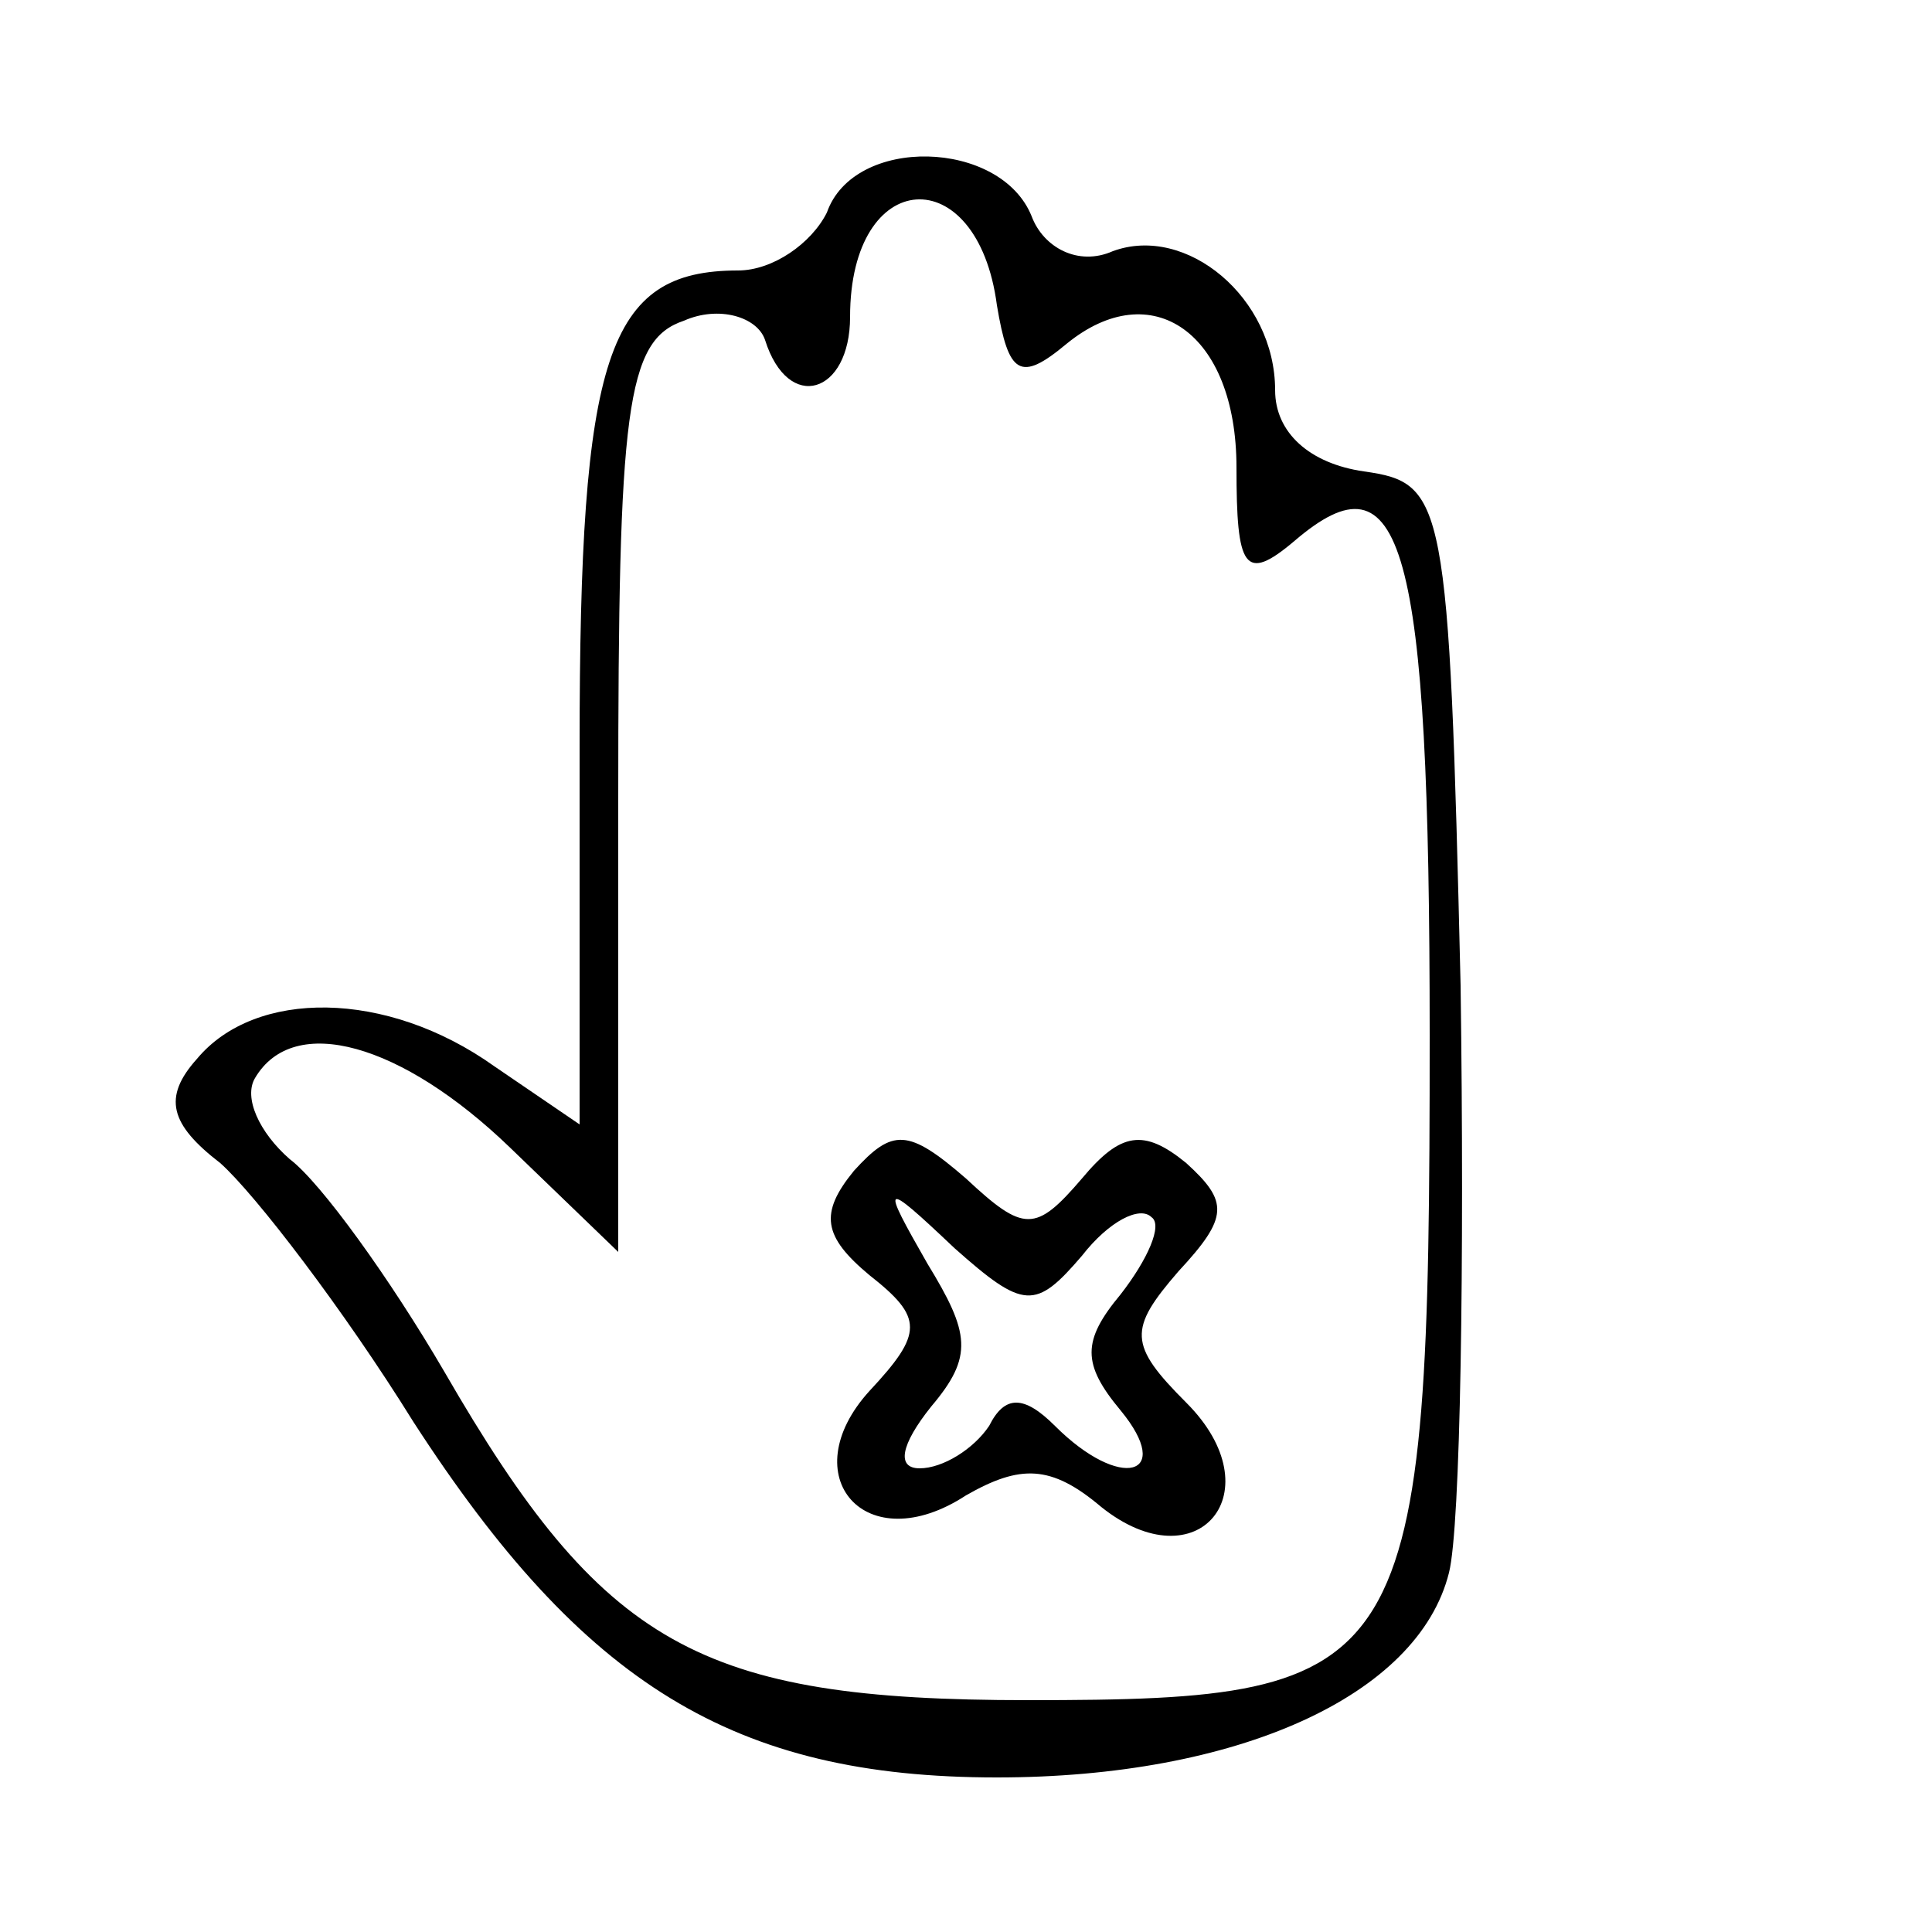
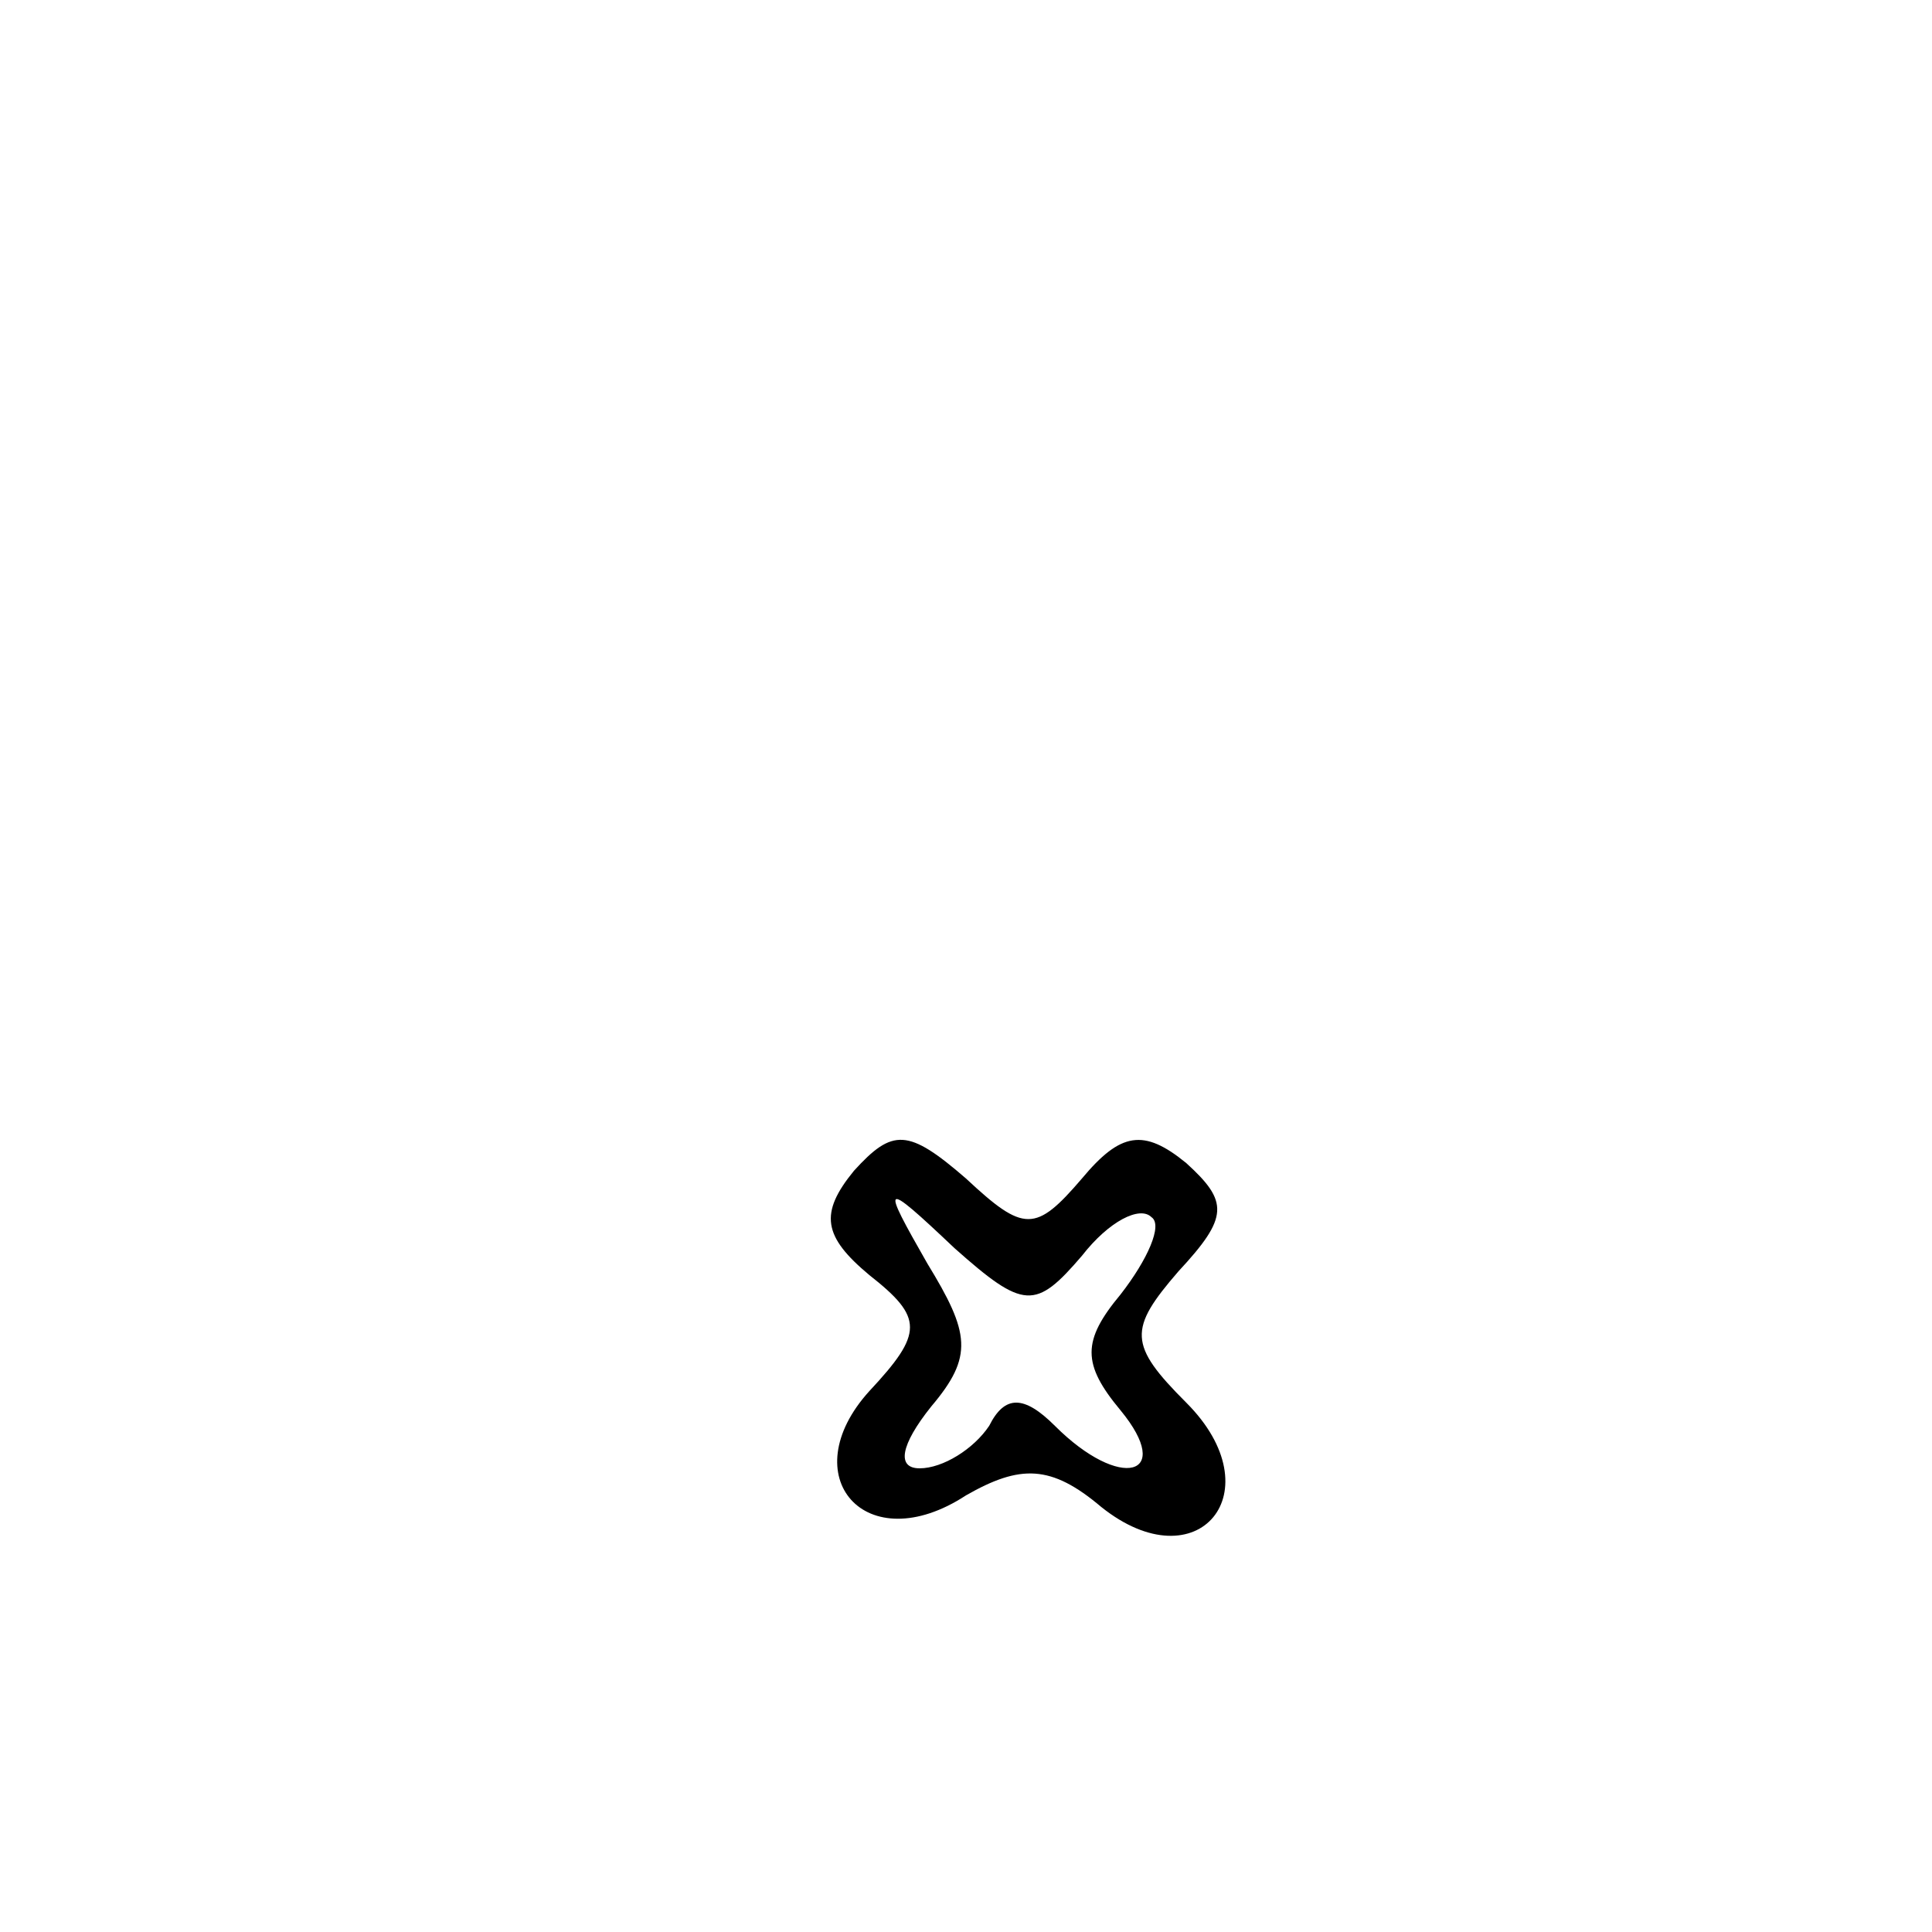
<svg xmlns="http://www.w3.org/2000/svg" version="1.0" viewBox="0 0 50 50" preserveAspectRatio="xMidYMid meet">
  <g transform="translate(0,50) scale(0.1,-0.1)" fill="#000000" stroke="none">
-     <path d="M214 445 c-4 -8 -14 -15 -23 -15 -34 0 -41 -22 -41 -123 l0 -98 -22 15 c-28 20 -62 20 -77 2 -9 -10 -7 -17 6 -27 9 -8 32 -38 50 -67 44 -68 83 -92 151 -92 62 0 109 21 117 53 3 12 4 80 3 152 -3 126 -4 130 -25 133 -14 2 -23 10 -23 21 0 24 -23 43 -42 36 -9 -4 -18 1 -21 9 -8 20 -46 21 -53 1z m44 -24 c3 -18 6 -20 18 -10 22 18 44 3 44 -32 0 -26 2 -30 15 -19 28 24 35 0 35 -128 0 -166 -4 -172 -104 -172 -85 0 -110 14 -151 85 -14 24 -32 49 -40 55 -8 7 -12 16 -9 21 10 17 38 9 66 -18 l28 -27 0 117 c0 101 2 119 17 124 9 4 19 1 21 -5 6 -19 22 -14 22 6 0 39 33 41 38 3z" />
-     <path d="M221 197 c-9 -11 -8 -17 4 -27 14 -11 14 -15 0 -30 -20 -22 -1 -44 25 -27 14 8 22 8 35 -3 25 -20 45 4 22 27 -15 15 -15 19 -2 34 13 14 13 18 2 28 -11 9 -17 8 -27 -4 -12 -14 -15 -14 -30 0 -15 13 -19 13 -29 2z m59 -22 c7 9 15 13 18 10 3 -2 -1 -11 -8 -20 -10 -12 -10 -18 0 -30 14 -17 0 -21 -17 -4 -8 8 -13 8 -17 0 -4 -6 -12 -11 -18 -11 -6 0 -5 6 3 16 11 13 10 19 -1 37 -12 21 -12 22 7 4 18 -16 21 -16 33 -2z" />
+     <path d="M221 197 c-9 -11 -8 -17 4 -27 14 -11 14 -15 0 -30 -20 -22 -1 -44 25 -27 14 8 22 8 35 -3 25 -20 45 4 22 27 -15 15 -15 19 -2 34 13 14 13 18 2 28 -11 9 -17 8 -27 -4 -12 -14 -15 -14 -30 0 -15 13 -19 13 -29 2z m59 -22 c7 9 15 13 18 10 3 -2 -1 -11 -8 -20 -10 -12 -10 -18 0 -30 14 -17 0 -21 -17 -4 -8 8 -13 8 -17 0 -4 -6 -12 -11 -18 -11 -6 0 -5 6 3 16 11 13 10 19 -1 37 -12 21 -12 22 7 4 18 -16 21 -16 33 -2" />
  </g>
</svg>